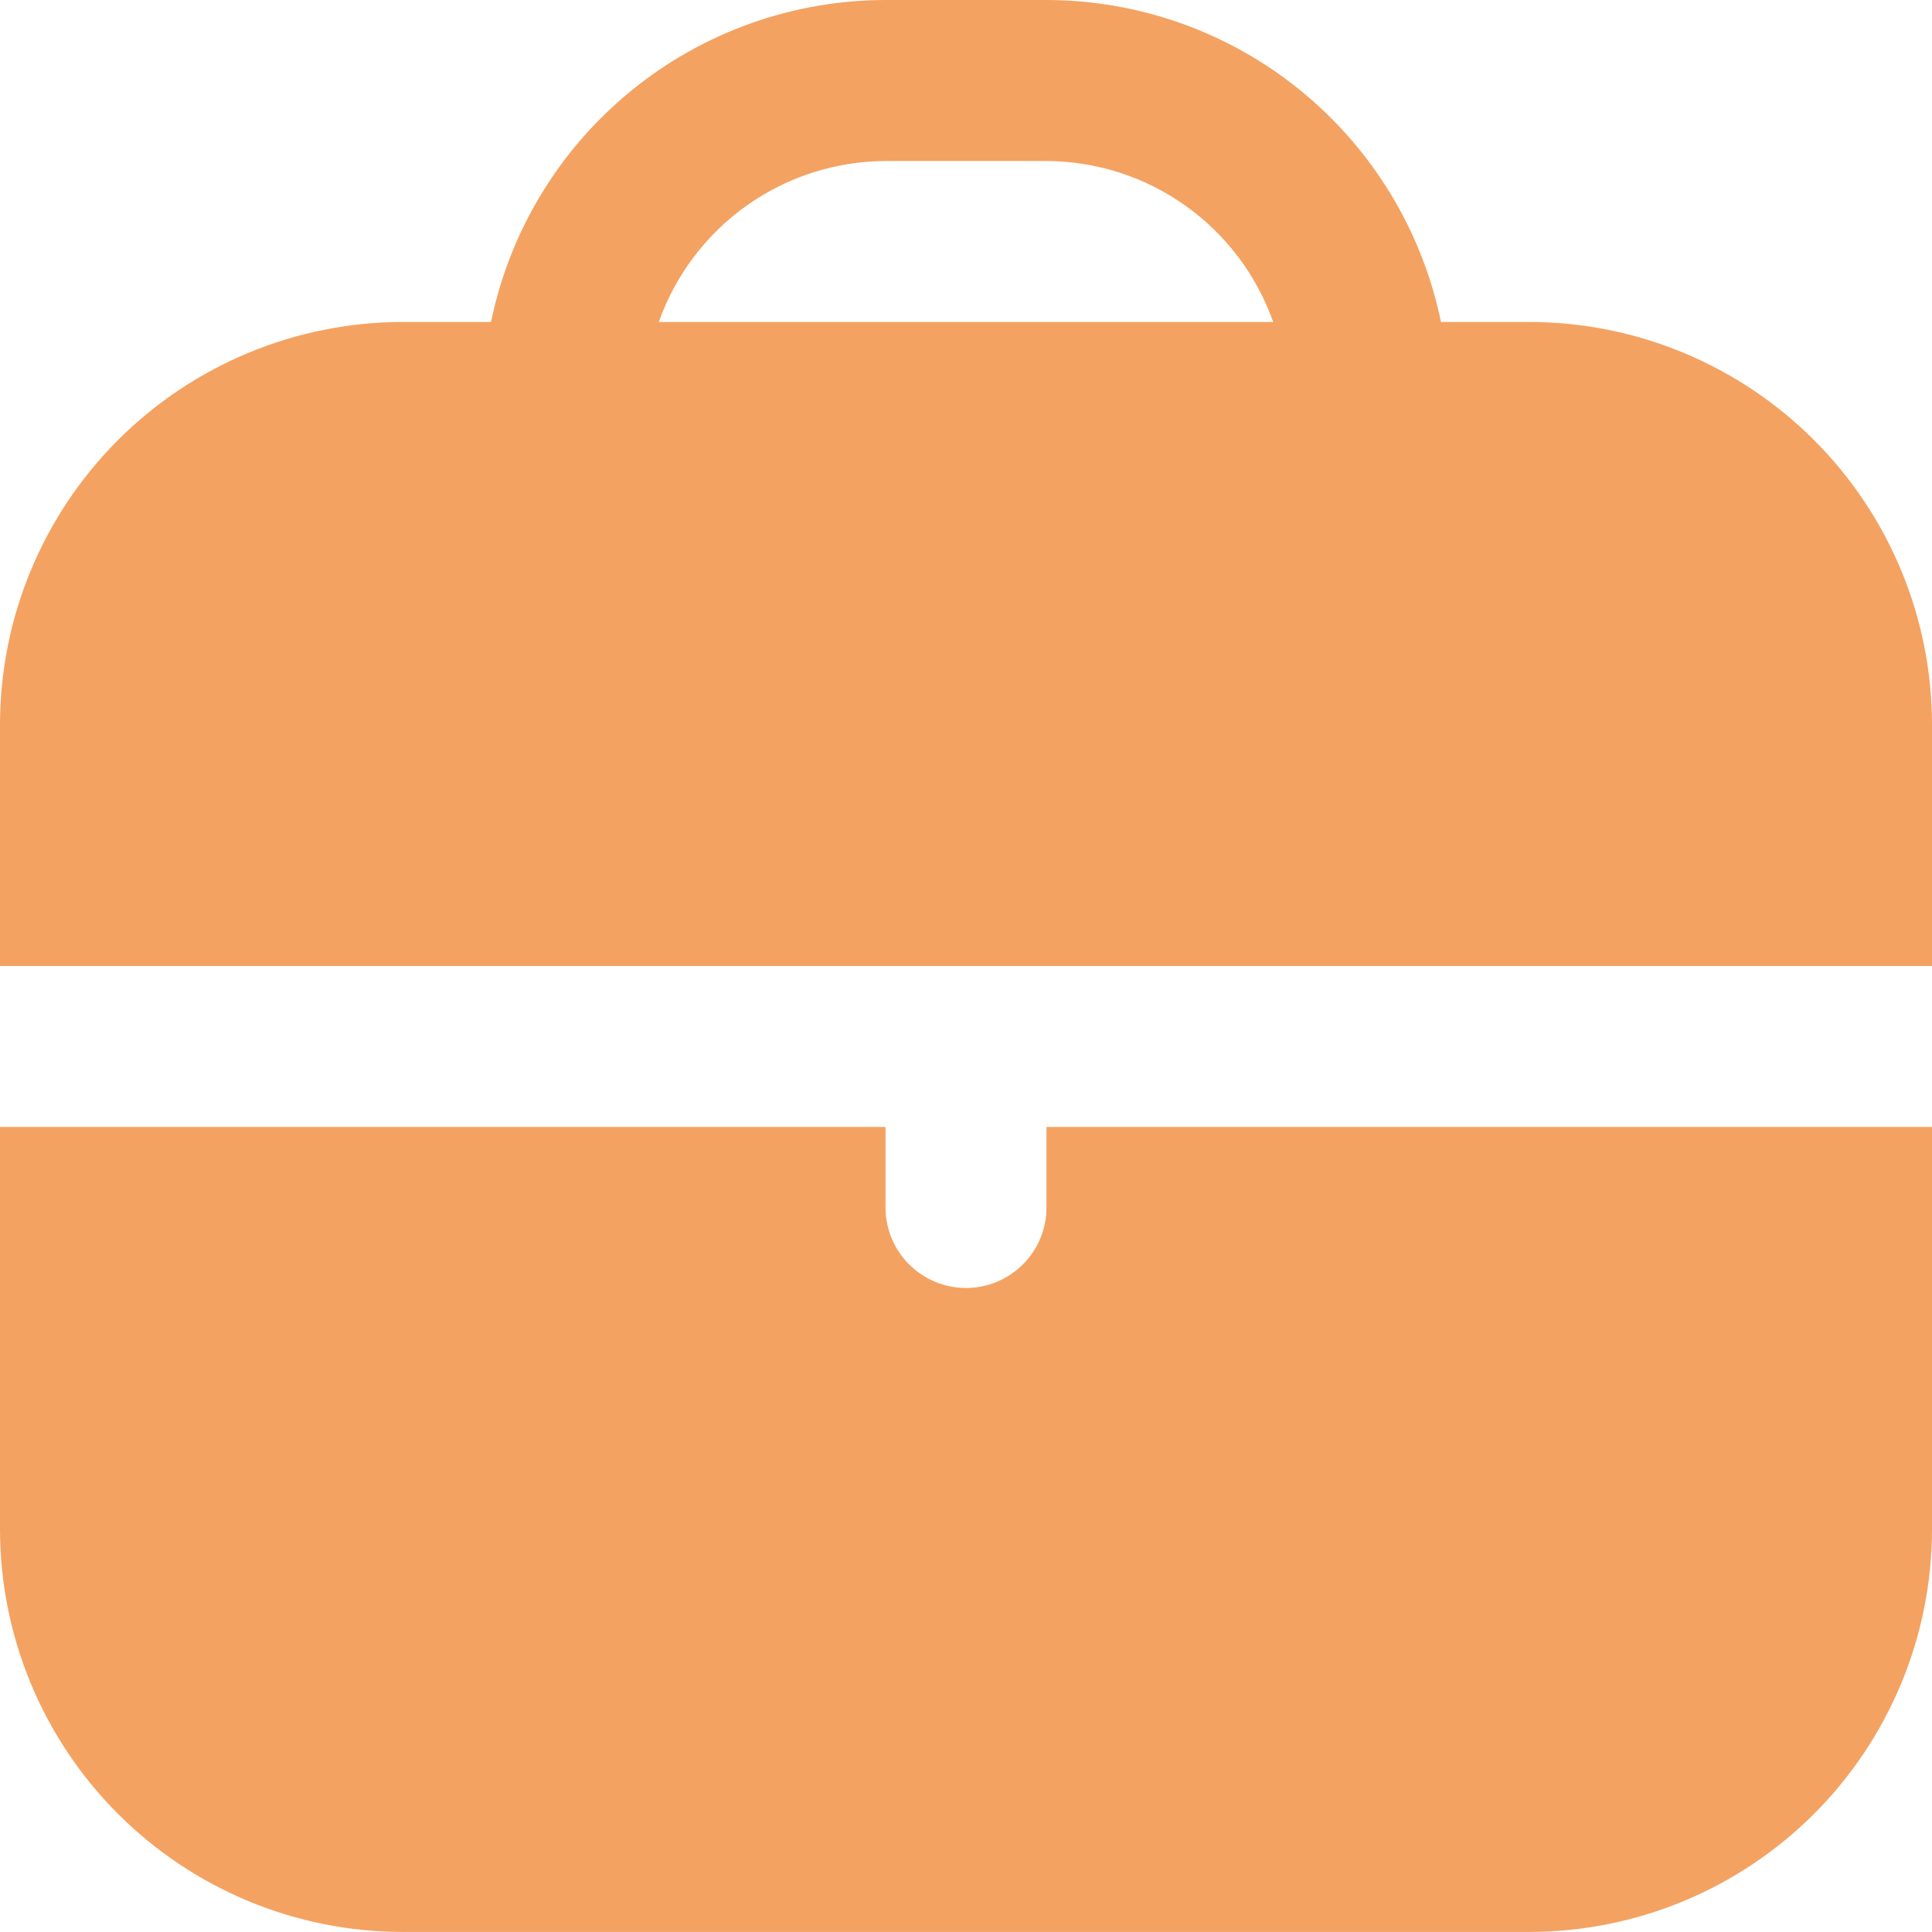
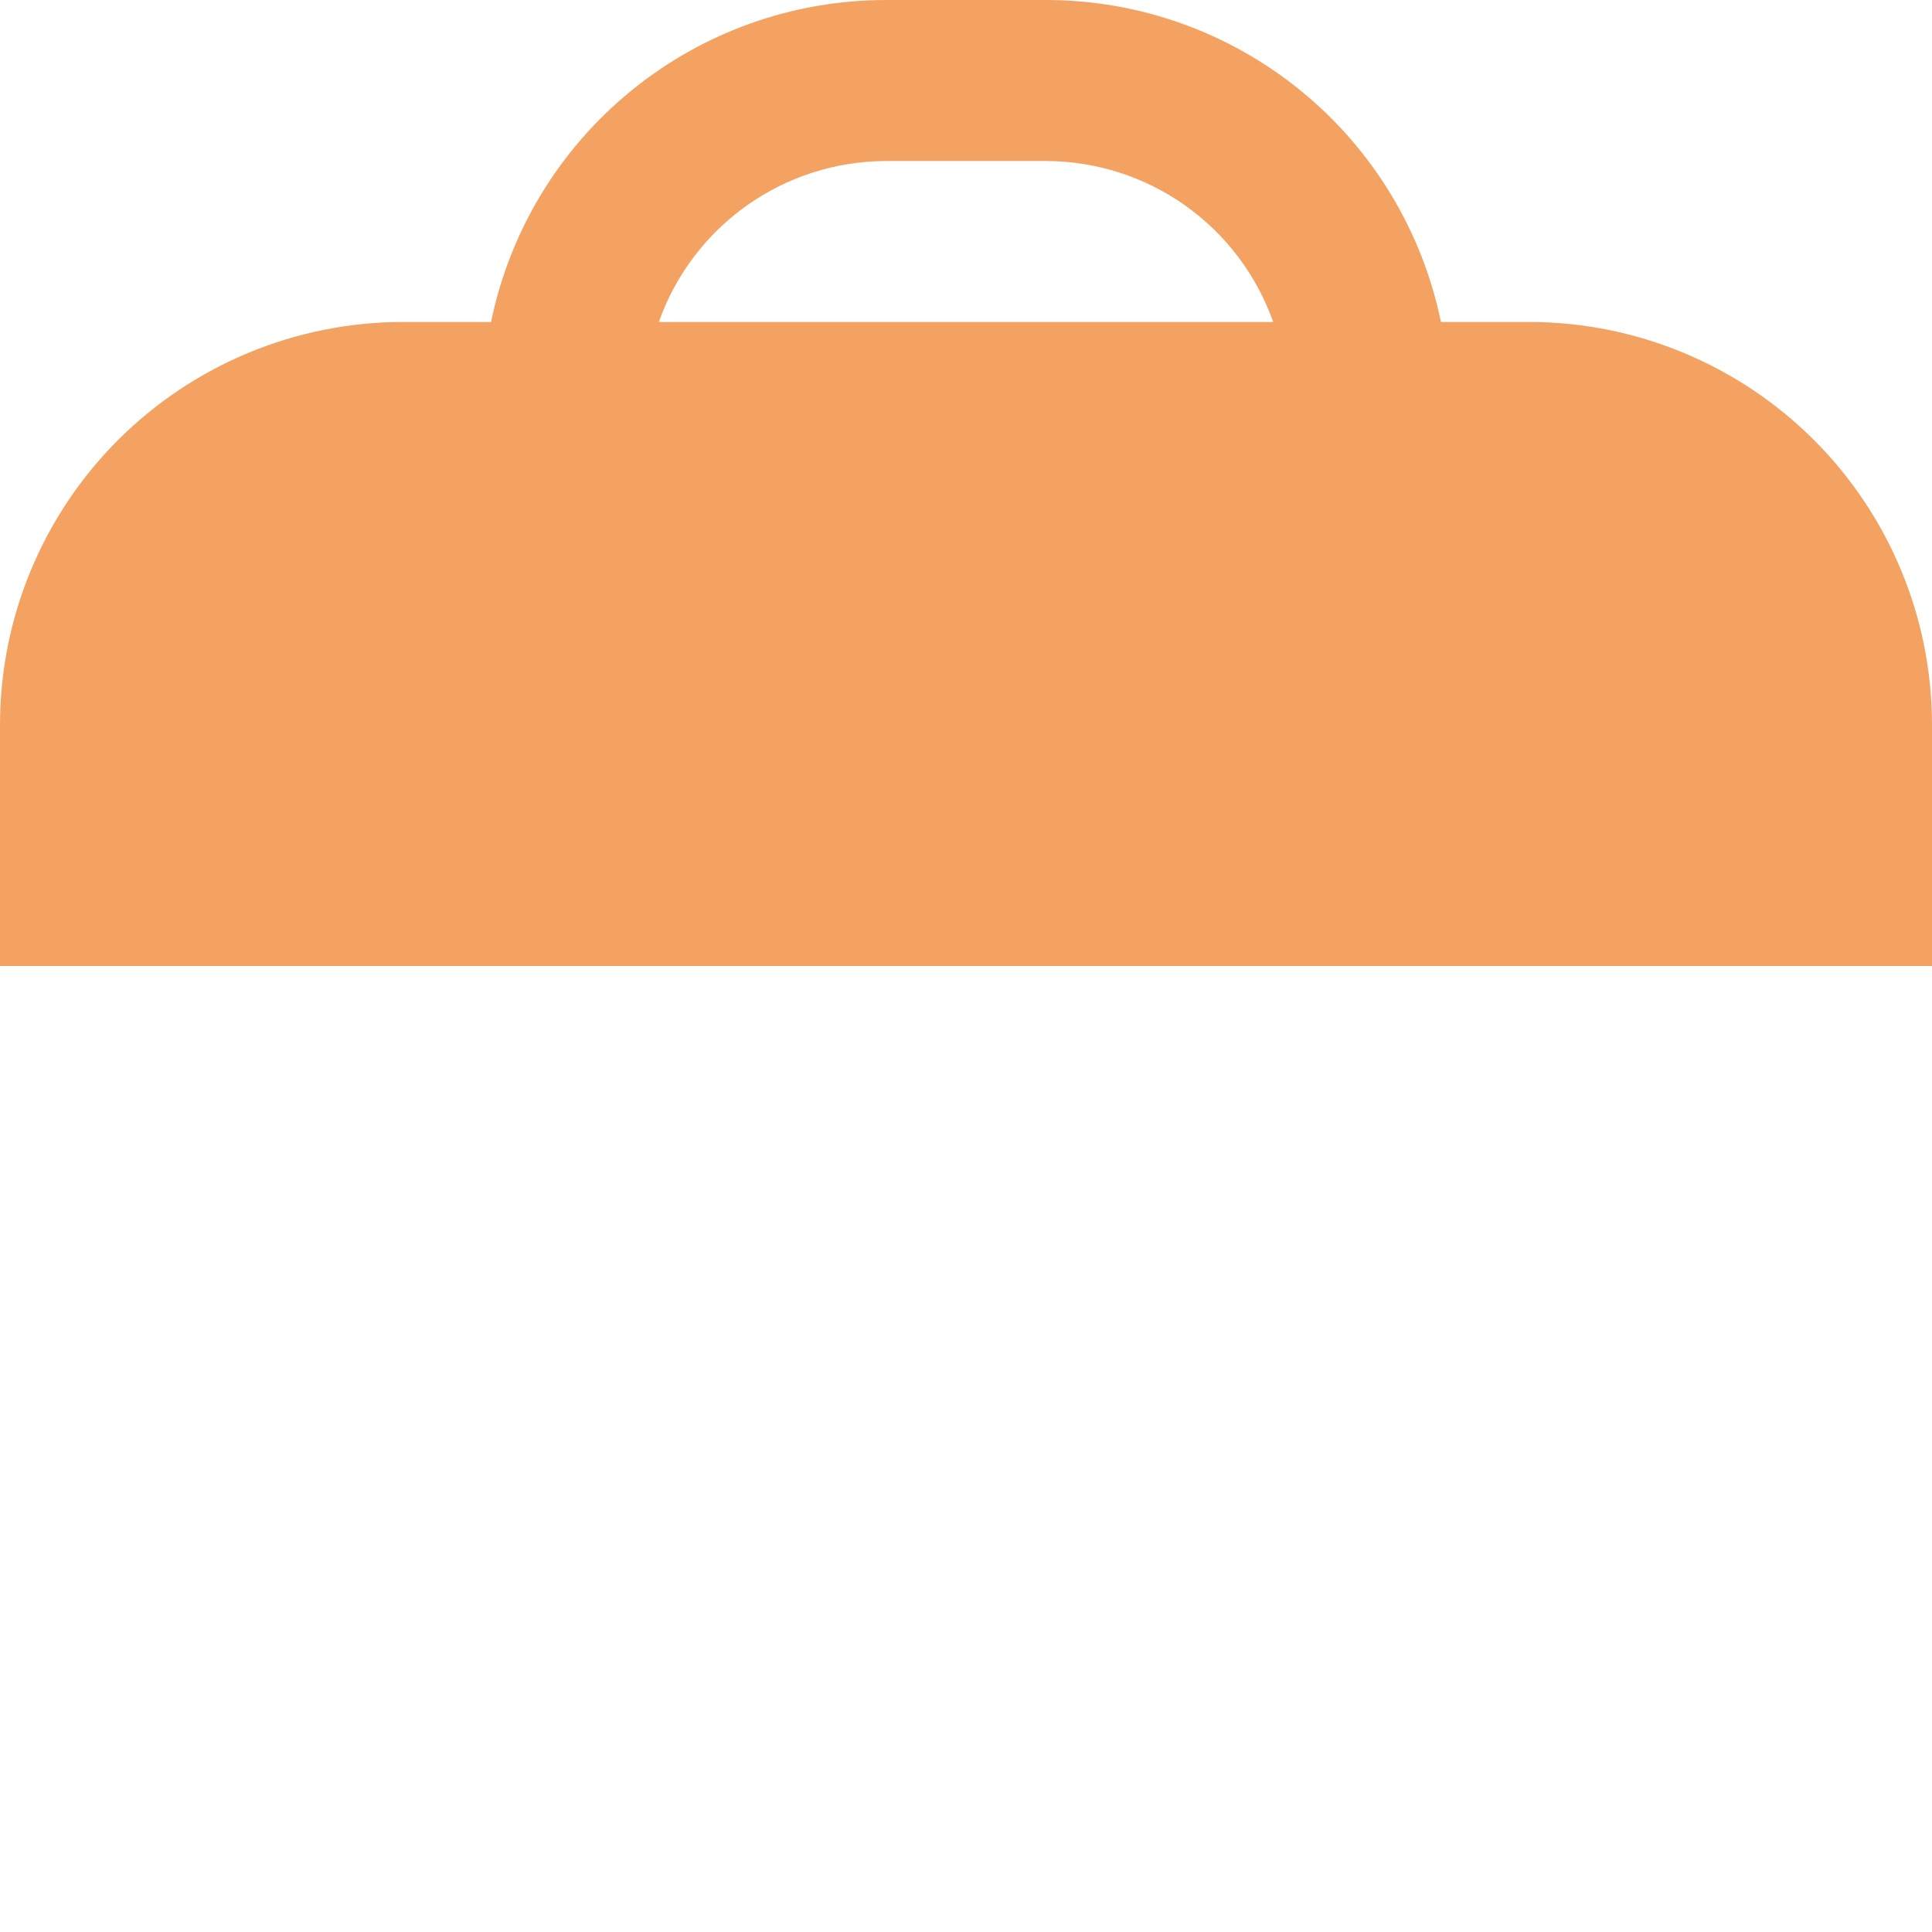
<svg xmlns="http://www.w3.org/2000/svg" width="32" height="32" viewBox="0 0 32 32" fill="none">
  <g clip-path="url(#clip0_1509_4857)">
    <path d="M25.333 5.333H23.867C23.557 3.829 22.738 2.476 21.548 1.505C20.358 0.533 18.87 0.002 17.333 0L14.667 0C13.13 0.002 11.642 0.533 10.452 1.505C9.262 2.476 8.443 3.829 8.133 5.333H6.667C4.899 5.335 3.205 6.039 1.955 7.288C0.705 8.538 0.002 10.232 0 12L0 16H32V12C31.998 10.232 31.295 8.538 30.045 7.288C28.795 6.039 27.101 5.335 25.333 5.333ZM10.912 5.333C11.187 4.556 11.695 3.883 12.367 3.405C13.039 2.928 13.842 2.67 14.667 2.667H17.333C18.158 2.67 18.961 2.928 19.633 3.405C20.305 3.883 20.813 4.556 21.088 5.333H10.912Z" fill="#F4A261" />
-     <path d="M17.333 19.999C17.333 20.353 17.193 20.692 16.943 20.942C16.693 21.192 16.354 21.333 16 21.333C15.646 21.333 15.307 21.192 15.057 20.942C14.807 20.692 14.667 20.353 14.667 19.999V18.666H0V25.333C0.002 27.1 0.705 28.795 1.955 30.044C3.205 31.294 4.899 31.997 6.667 31.999H25.333C27.101 31.997 28.795 31.294 30.045 30.044C31.295 28.795 31.998 27.1 32 25.333V18.666H17.333V19.999Z" fill="#F4A261" />
  </g>
  <defs>
    <clipPath id="clip0_1509_4857">
      <rect width="32" height="32" fill="white" />
    </clipPath>
  </defs>
</svg>